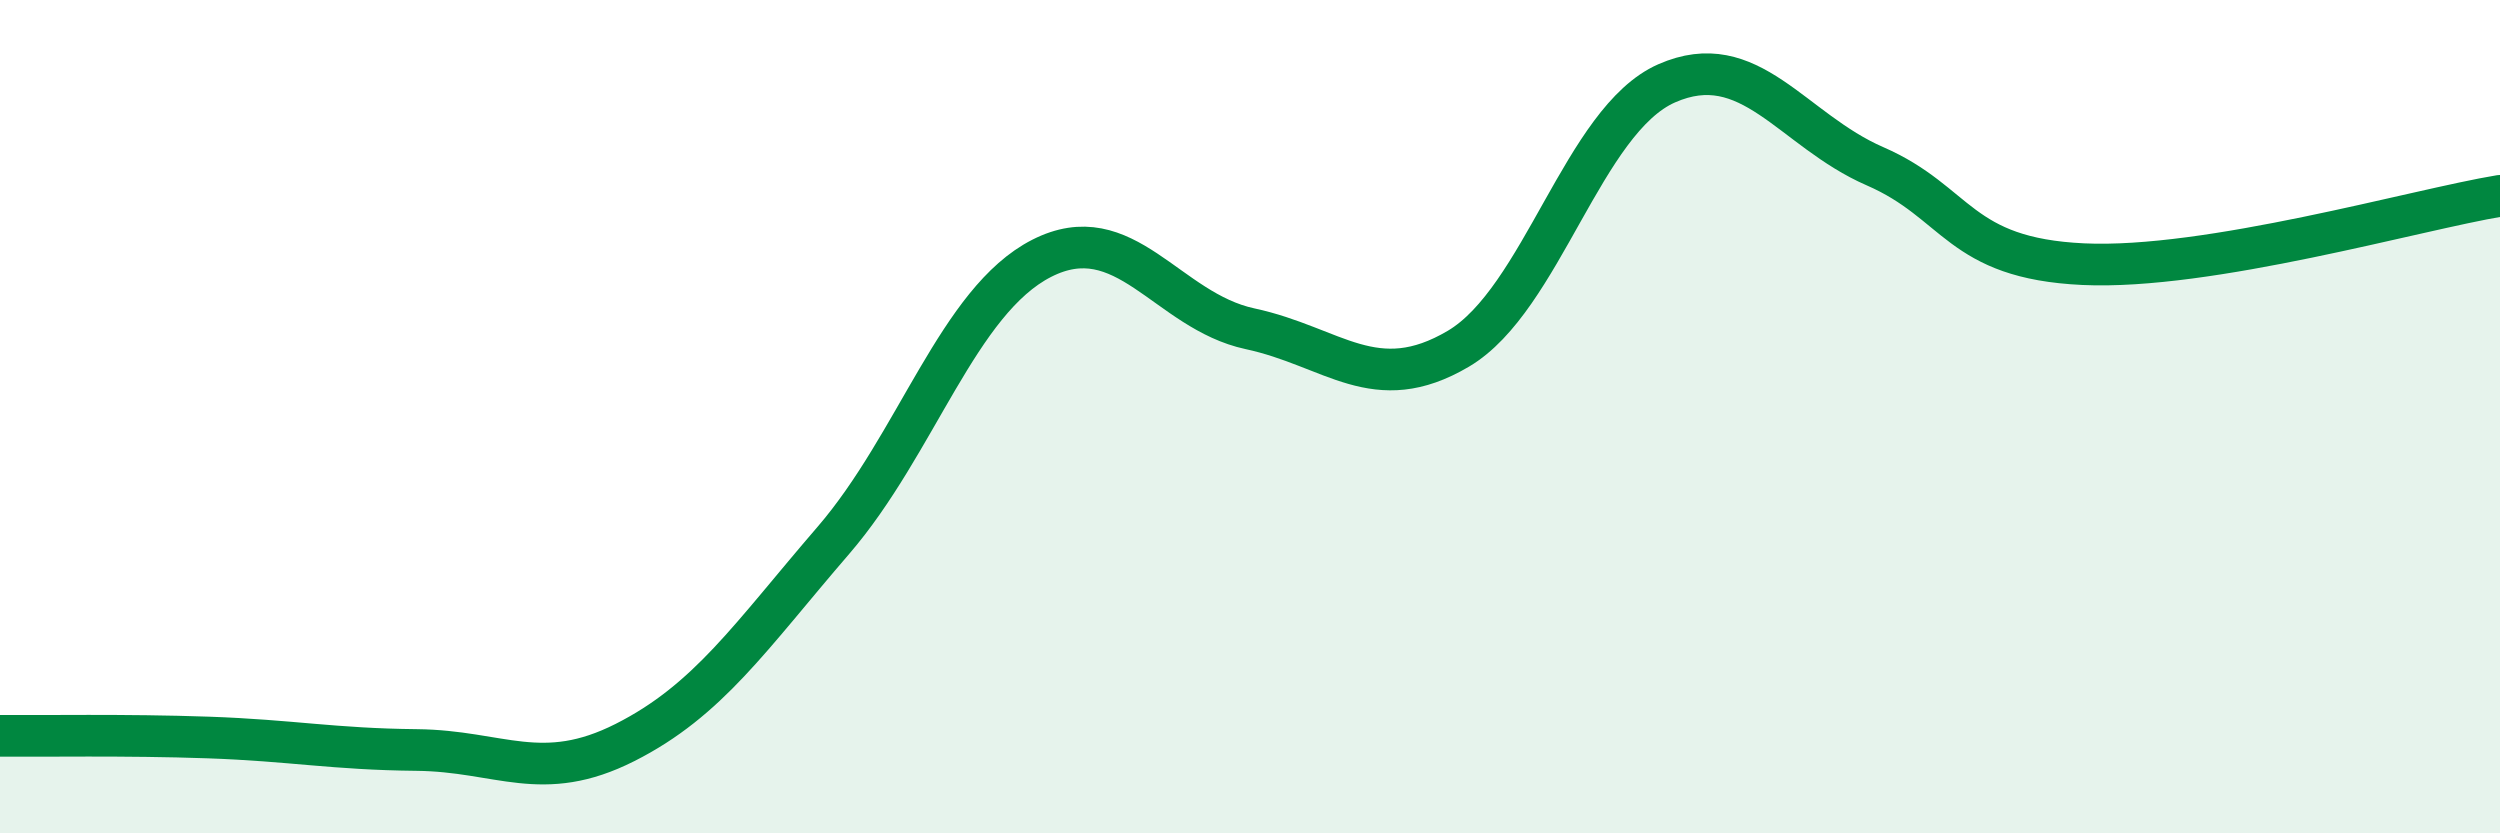
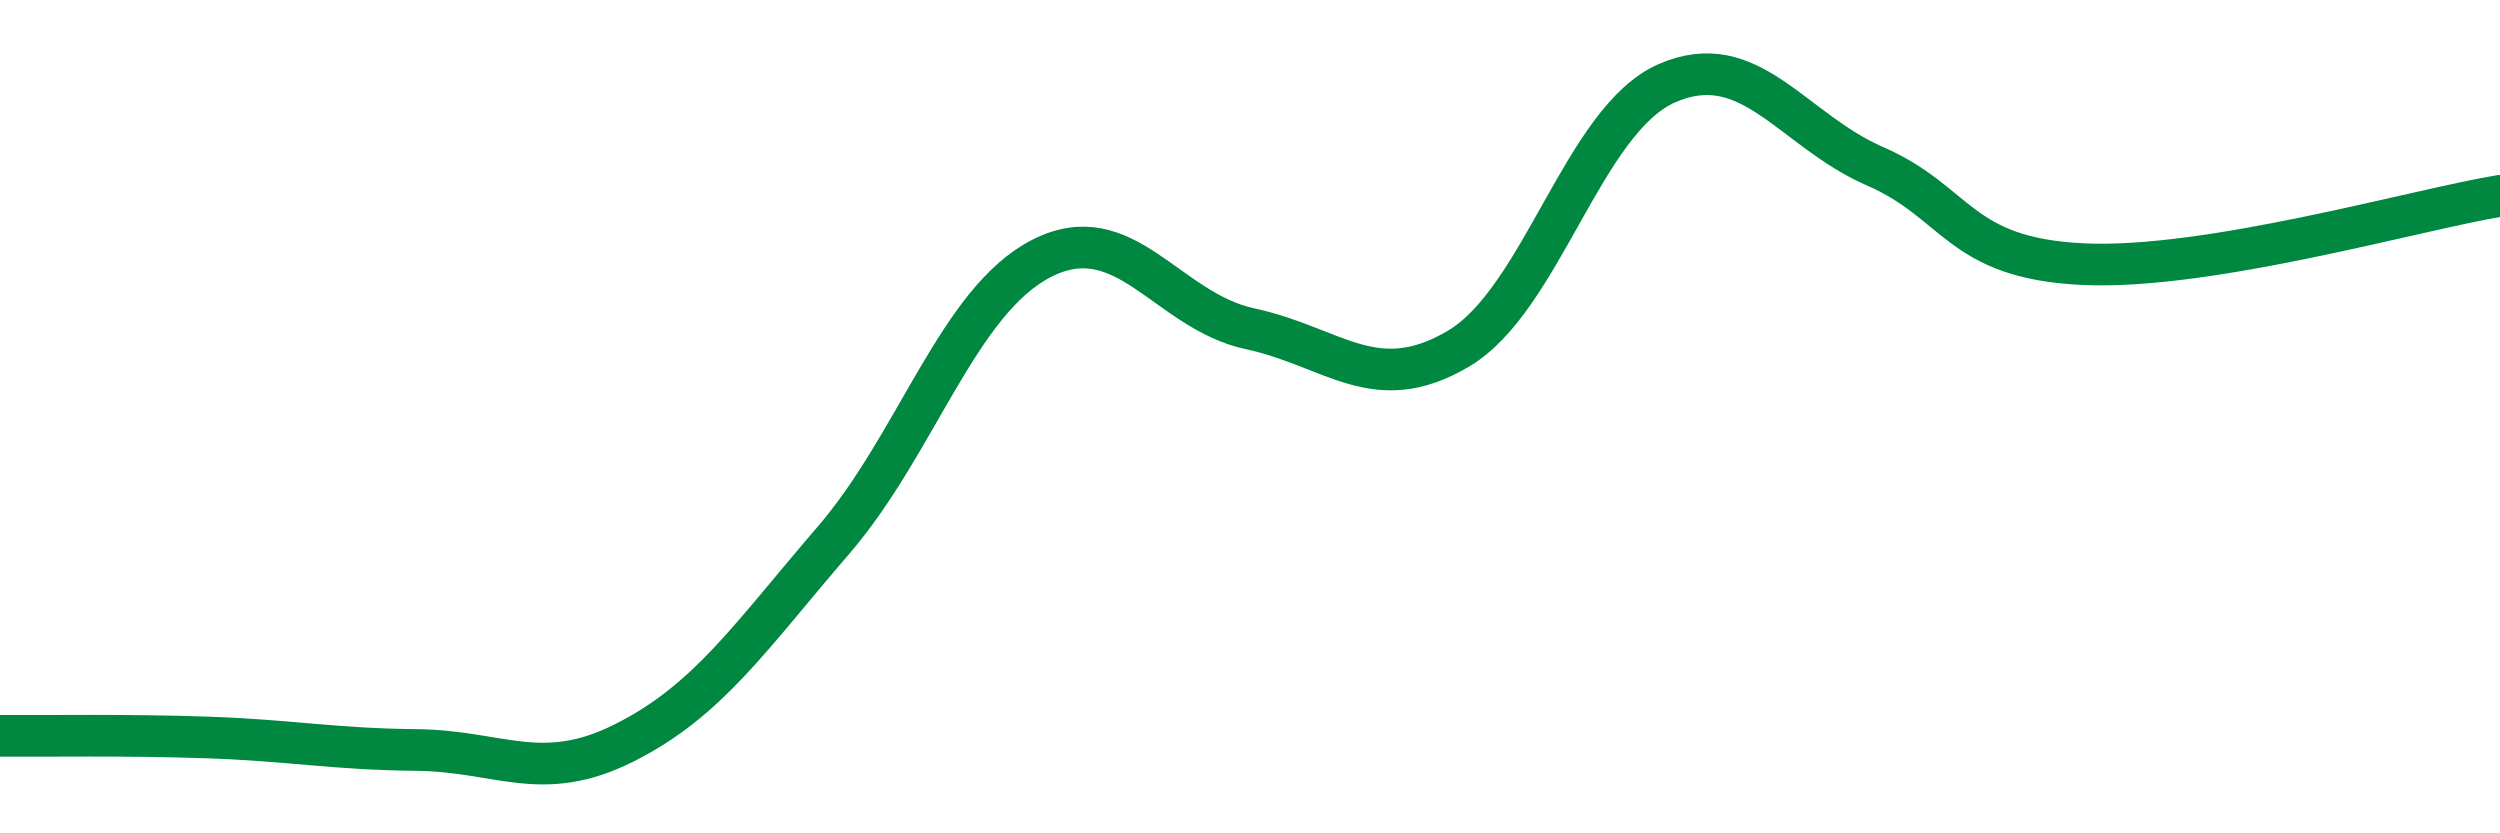
<svg xmlns="http://www.w3.org/2000/svg" width="60" height="20" viewBox="0 0 60 20">
-   <path d="M 0,17.66 C 1,17.67 3,17.63 5,17.7 C 7,17.77 8,17.98 10,18 C 12,18.02 13,18.83 15,17.82 C 17,16.81 18,15.29 20,12.97 C 22,10.65 23,7.22 25,6.2 C 27,5.18 28,7.46 30,7.89 C 32,8.32 33,9.55 35,8.37 C 37,7.19 38,2.88 40,2 C 42,1.12 43,3.12 45,3.99 C 47,4.86 47,6.2 50,6.34 C 53,6.48 58,5.03 60,4.7L60 20L0 20Z" fill="#008740" opacity="0.1" stroke-linecap="round" stroke-linejoin="round" />
  <path d="M 0,17.66 C 1,17.67 3,17.63 5,17.7 C 7,17.77 8,17.98 10,18 C 12,18.02 13,18.83 15,17.82 C 17,16.81 18,15.29 20,12.97 C 22,10.65 23,7.22 25,6.2 C 27,5.18 28,7.46 30,7.89 C 32,8.32 33,9.55 35,8.37 C 37,7.19 38,2.88 40,2 C 42,1.12 43,3.12 45,3.99 C 47,4.86 47,6.2 50,6.34 C 53,6.48 58,5.03 60,4.7" stroke="#008740" stroke-width="1" fill="none" stroke-linecap="round" stroke-linejoin="round" />
</svg>